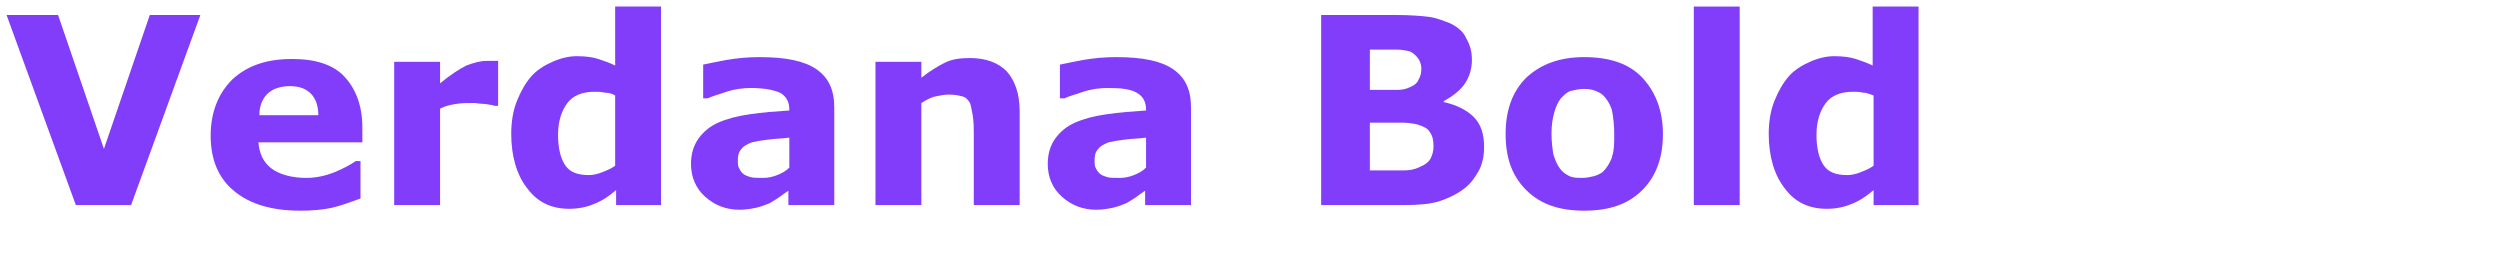
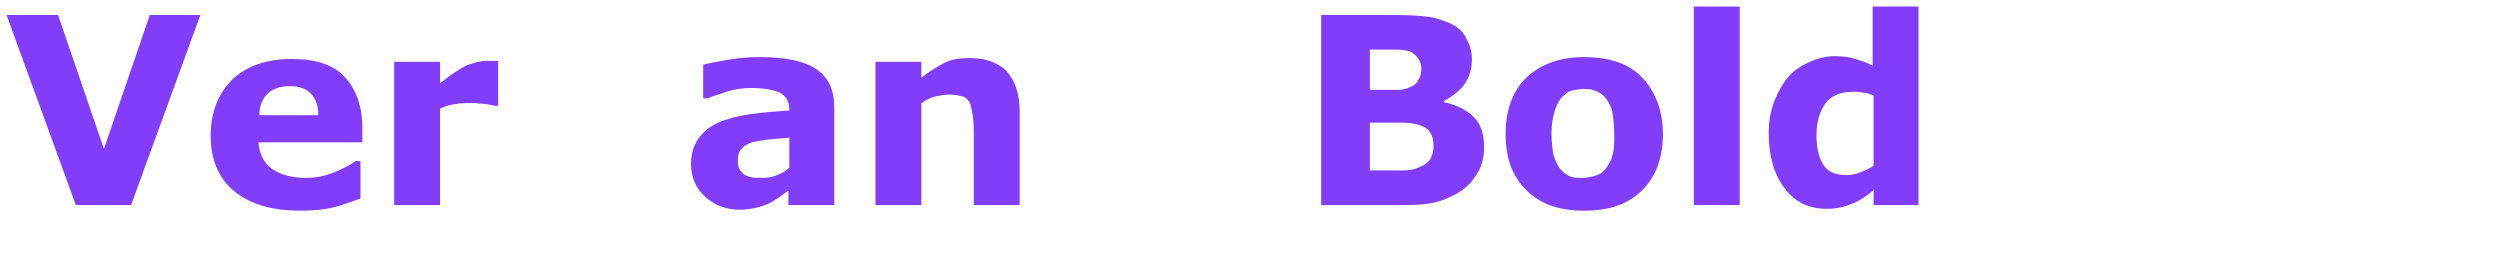
<svg xmlns="http://www.w3.org/2000/svg" version="1.1" x="0px" y="0px" width="267px" height="29px" viewBox="0 0 267 29" style="enable-background:new 0 0 267 29;" xml:space="preserve">
  <style type="text/css">
	.st0{enable-background:new    ;}
	.st1{fill:#813DF9;}
	.st2{display:none;}
	.st3{display:inline;}
	.st4{fill:none;stroke:#FF0000;stroke-miterlimit:10;}
	.st5{fill:none;stroke:#00A93A;stroke-miterlimit:10;}
</style>
  <g id="Layer_1">
    <g class="st0">
      <path class="st1" d="M21.4,1.6L14,21.9H8.1L0.7,1.6h5.5l4.9,14.3L16,1.6H21.4z" />
      <path class="st1" d="M38.9,15.2H27.6c0.1,1.2,0.5,2.1,1.4,2.8c0.8,0.6,2.1,1,3.7,1c1,0,2-0.2,3-0.6s1.7-0.8,2.3-1.2h0.5v4    c-1.1,0.4-2.2,0.8-3.1,1s-2.1,0.3-3.3,0.3c-3.1,0-5.4-0.7-7.1-2.1s-2.5-3.4-2.5-5.9c0-2.5,0.8-4.5,2.3-6c1.6-1.5,3.7-2.2,6.4-2.2    c2.5,0,4.4,0.6,5.6,1.9s1.9,3.1,1.9,5.4V15.2z M34,12.3c0-1-0.3-1.8-0.8-2.3S32,9.2,31,9.2c-0.9,0-1.7,0.2-2.3,0.7s-1,1.3-1,2.4    H34z" />
      <path class="st1" d="M53.2,11.3h-0.4c-0.2-0.1-0.5-0.1-1-0.2c-0.5,0-0.9-0.1-1.2-0.1c-0.7,0-1.3,0-1.9,0.1s-1.1,0.2-1.7,0.5v10.3    h-4.9V6.6H47v2.3c1.1-0.9,2-1.5,2.8-1.9c0.8-0.3,1.5-0.5,2.2-0.5c0.2,0,0.4,0,0.6,0c0.2,0,0.4,0,0.6,0V11.3z" />
-       <path class="st1" d="M70.7,21.9h-4.9v-1.6c-0.8,0.7-1.6,1.2-2.4,1.5c-0.7,0.3-1.6,0.5-2.6,0.5c-1.9,0-3.4-0.7-4.5-2.2    c-1.1-1.4-1.7-3.4-1.7-5.8c0-1.3,0.2-2.5,0.6-3.5c0.4-1,0.9-1.9,1.5-2.6c0.6-0.7,1.4-1.2,2.3-1.6s1.8-0.6,2.6-0.6    c0.9,0,1.7,0.1,2.3,0.3c0.6,0.2,1.2,0.4,1.8,0.7V0.7h4.9V21.9z M65.7,17.7v-7.5C65.4,10,65,9.9,64.6,9.9c-0.4-0.1-0.7-0.1-1.1-0.1    c-1.3,0-2.3,0.4-2.9,1.2s-1,1.9-1,3.4c0,1.5,0.3,2.6,0.8,3.3c0.5,0.7,1.3,1,2.5,1c0.4,0,0.9-0.1,1.4-0.3S65.3,18,65.7,17.7z" />
      <path class="st1" d="M84.3,20.3c-0.3,0.2-0.6,0.4-1,0.7c-0.4,0.3-0.8,0.5-1.1,0.7c-0.5,0.2-1,0.4-1.5,0.5s-1.1,0.2-1.7,0.2    c-1.5,0-2.7-0.5-3.7-1.4s-1.5-2.1-1.5-3.5c0-1.1,0.3-2,0.8-2.7c0.5-0.7,1.2-1.3,2.1-1.7c0.9-0.4,2-0.7,3.4-0.9    c1.3-0.2,2.7-0.3,4.2-0.4v-0.1c0-0.8-0.3-1.4-1-1.8c-0.7-0.3-1.7-0.5-3.1-0.5c-0.8,0-1.7,0.1-2.6,0.4c-0.9,0.3-1.6,0.5-2,0.7h-0.5    V6.9c0.5-0.1,1.4-0.3,2.5-0.5c1.2-0.2,2.3-0.3,3.5-0.3c2.8,0,4.8,0.4,6.1,1.3s1.9,2.2,1.9,4.1v10.4h-4.9V20.3z M84.3,17.9v-3.2    c-0.7,0.1-1.4,0.1-2.2,0.2c-0.8,0.1-1.4,0.2-1.8,0.3c-0.5,0.2-0.9,0.4-1.1,0.7c-0.3,0.3-0.4,0.7-0.4,1.2c0,0.3,0,0.6,0.1,0.8    c0.1,0.2,0.2,0.4,0.4,0.6c0.2,0.2,0.5,0.3,0.8,0.4c0.3,0.1,0.7,0.1,1.4,0.1c0.5,0,1-0.1,1.5-0.3S83.9,18.3,84.3,17.9z" />
      <path class="st1" d="M108.9,21.9h-4.9v-7.6c0-0.6,0-1.2-0.1-1.9c-0.1-0.6-0.2-1.1-0.3-1.4c-0.2-0.3-0.4-0.6-0.8-0.7    s-0.8-0.2-1.5-0.2c-0.4,0-0.9,0.1-1.4,0.2s-1,0.4-1.5,0.7v10.9h-4.9V6.6h4.9v1.7c0.9-0.7,1.7-1.2,2.5-1.6c0.8-0.4,1.7-0.5,2.7-0.5    c1.7,0,3,0.5,3.9,1.4c0.9,1,1.4,2.4,1.4,4.3V21.9z" />
-       <path class="st1" d="M122.4,20.3c-0.3,0.2-0.6,0.4-1,0.7s-0.8,0.5-1.1,0.7c-0.5,0.2-1,0.4-1.5,0.5s-1.1,0.2-1.7,0.2    c-1.5,0-2.7-0.5-3.7-1.4s-1.5-2.1-1.5-3.5c0-1.1,0.3-2,0.8-2.7s1.2-1.3,2.1-1.7c0.9-0.4,2-0.7,3.4-0.9s2.7-0.3,4.2-0.4v-0.1    c0-0.8-0.3-1.4-1-1.8s-1.7-0.5-3.1-0.5c-0.8,0-1.7,0.1-2.6,0.4s-1.6,0.5-2,0.7h-0.5V6.9c0.5-0.1,1.4-0.3,2.5-0.5    c1.2-0.2,2.3-0.3,3.5-0.3c2.8,0,4.8,0.4,6.1,1.3s1.9,2.2,1.9,4.1v10.4h-4.9V20.3z M122.4,17.9v-3.2c-0.7,0.1-1.4,0.1-2.2,0.2    c-0.8,0.1-1.4,0.2-1.8,0.3c-0.5,0.2-0.9,0.4-1.1,0.7c-0.3,0.3-0.4,0.7-0.4,1.2c0,0.3,0,0.6,0.1,0.8c0.1,0.2,0.2,0.4,0.4,0.6    c0.2,0.2,0.5,0.3,0.8,0.4c0.3,0.1,0.7,0.1,1.4,0.1c0.5,0,1-0.1,1.5-0.3S122,18.3,122.4,17.9z" />
      <path class="st1" d="M158.5,15.7c0,1-0.2,1.9-0.6,2.6s-0.9,1.4-1.6,1.9c-0.8,0.6-1.7,1-2.6,1.3c-1,0.3-2.2,0.4-3.7,0.4h-8.9V1.6    h7.9c1.6,0,2.8,0.1,3.6,0.2c0.8,0.1,1.5,0.4,2.3,0.7c0.8,0.4,1.4,0.9,1.7,1.6c0.4,0.7,0.6,1.4,0.6,2.3c0,1-0.3,1.9-0.8,2.6    s-1.3,1.3-2.2,1.8v0.1c1.3,0.3,2.4,0.8,3.2,1.6S158.5,14.4,158.5,15.7z M151.8,7.3c0-0.3-0.1-0.7-0.3-1c-0.2-0.3-0.5-0.6-0.9-0.8    c-0.4-0.1-0.9-0.2-1.4-0.2c-0.6,0-1.4,0-2.4,0h-0.5v4.3h0.8c0.8,0,1.5,0,2.1,0c0.6,0,1-0.1,1.4-0.3c0.5-0.2,0.8-0.5,0.9-0.8    C151.7,8.2,151.8,7.8,151.8,7.3z M153.1,15.6c0-0.6-0.1-1.1-0.4-1.5c-0.2-0.4-0.7-0.6-1.3-0.8c-0.4-0.1-1-0.2-1.7-0.2    s-1.5,0-2.3,0h-1.1v5.1h0.4c1.5,0,2.5,0,3.2,0s1.2-0.1,1.8-0.4c0.5-0.2,0.9-0.5,1.1-0.9S153.1,16.1,153.1,15.6z" />
      <path class="st1" d="M177.6,14.3c0,2.5-0.7,4.5-2.2,6c-1.5,1.5-3.5,2.2-6.2,2.2s-4.7-0.7-6.2-2.2c-1.5-1.5-2.2-3.4-2.2-6    c0-2.5,0.7-4.5,2.2-6c1.5-1.4,3.5-2.2,6.2-2.2c2.7,0,4.8,0.7,6.2,2.2S177.6,11.8,177.6,14.3z M171.5,18c0.3-0.4,0.6-0.9,0.7-1.4    c0.2-0.6,0.2-1.3,0.2-2.3c0-0.9-0.1-1.7-0.2-2.3s-0.4-1.1-0.7-1.5c-0.3-0.4-0.6-0.6-1.1-0.8s-0.9-0.2-1.3-0.2s-0.9,0.1-1.3,0.2    s-0.7,0.4-1.1,0.8c-0.3,0.4-0.5,0.8-0.7,1.5s-0.3,1.4-0.3,2.3c0,0.8,0.1,1.6,0.2,2.2c0.2,0.6,0.4,1.1,0.7,1.5    c0.3,0.4,0.6,0.6,1,0.8c0.4,0.2,0.9,0.2,1.4,0.2c0.4,0,0.9-0.1,1.3-0.2C170.9,18.6,171.2,18.4,171.5,18z" />
      <path class="st1" d="M185.8,21.9h-4.9V0.7h4.9V21.9z" />
      <path class="st1" d="M205,21.9h-4.9v-1.6c-0.8,0.7-1.6,1.2-2.4,1.5c-0.7,0.3-1.6,0.5-2.6,0.5c-1.9,0-3.4-0.7-4.5-2.2    c-1.1-1.4-1.7-3.4-1.7-5.8c0-1.3,0.2-2.5,0.6-3.5c0.4-1,0.9-1.9,1.5-2.6c0.6-0.7,1.4-1.2,2.3-1.6s1.8-0.6,2.6-0.6    c0.9,0,1.7,0.1,2.3,0.3c0.6,0.2,1.2,0.4,1.8,0.7V0.7h4.9V21.9z M200.1,17.7v-7.5c-0.3-0.1-0.7-0.3-1.1-0.3    c-0.4-0.1-0.7-0.1-1.1-0.1c-1.3,0-2.3,0.4-2.9,1.2s-1,1.9-1,3.4c0,1.5,0.3,2.6,0.8,3.3c0.5,0.7,1.3,1,2.5,1c0.4,0,0.9-0.1,1.4-0.3    S199.7,18,200.1,17.7z" />
    </g>
  </g>
  <g id="Layer_2" class="st2">
    <g class="st3">
      <rect class="st4" width="206.3" height="29" />
      <rect x="65.6" y="22.2" class="st5" width="124.9" height="6.8" />
      <rect x="65.1" class="st5" width="124.9" height="2" />
    </g>
  </g>
</svg>